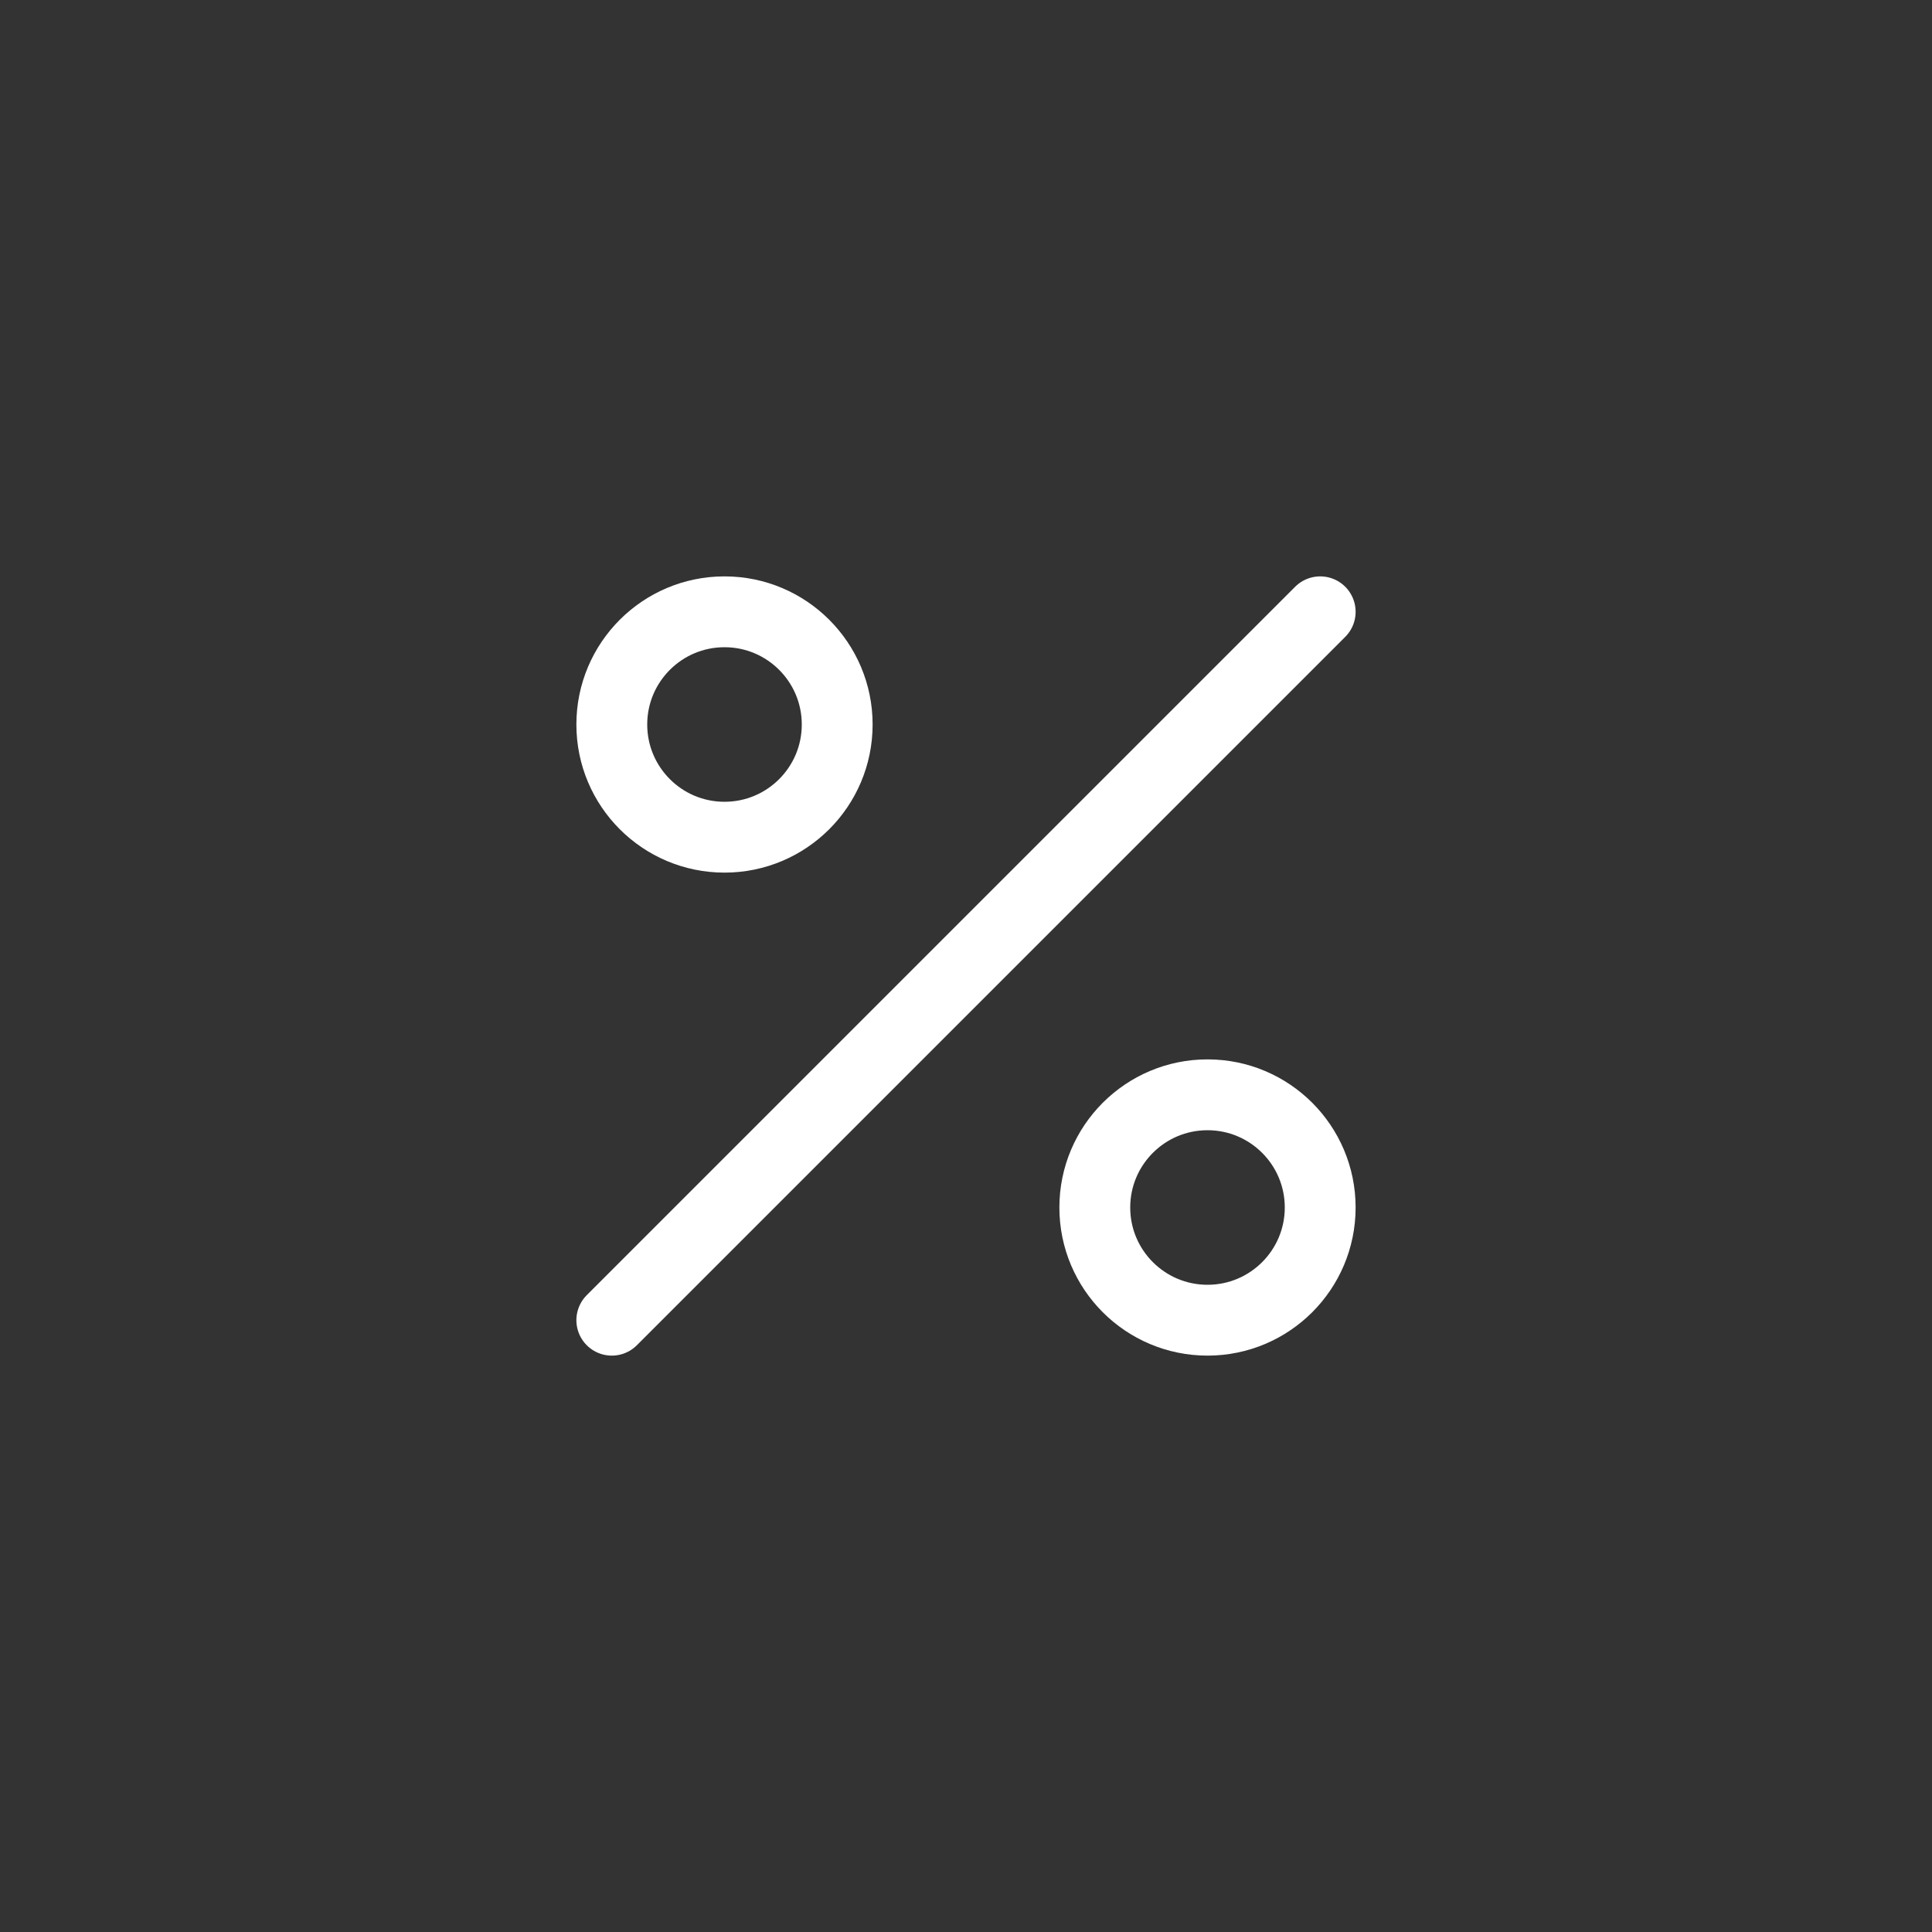
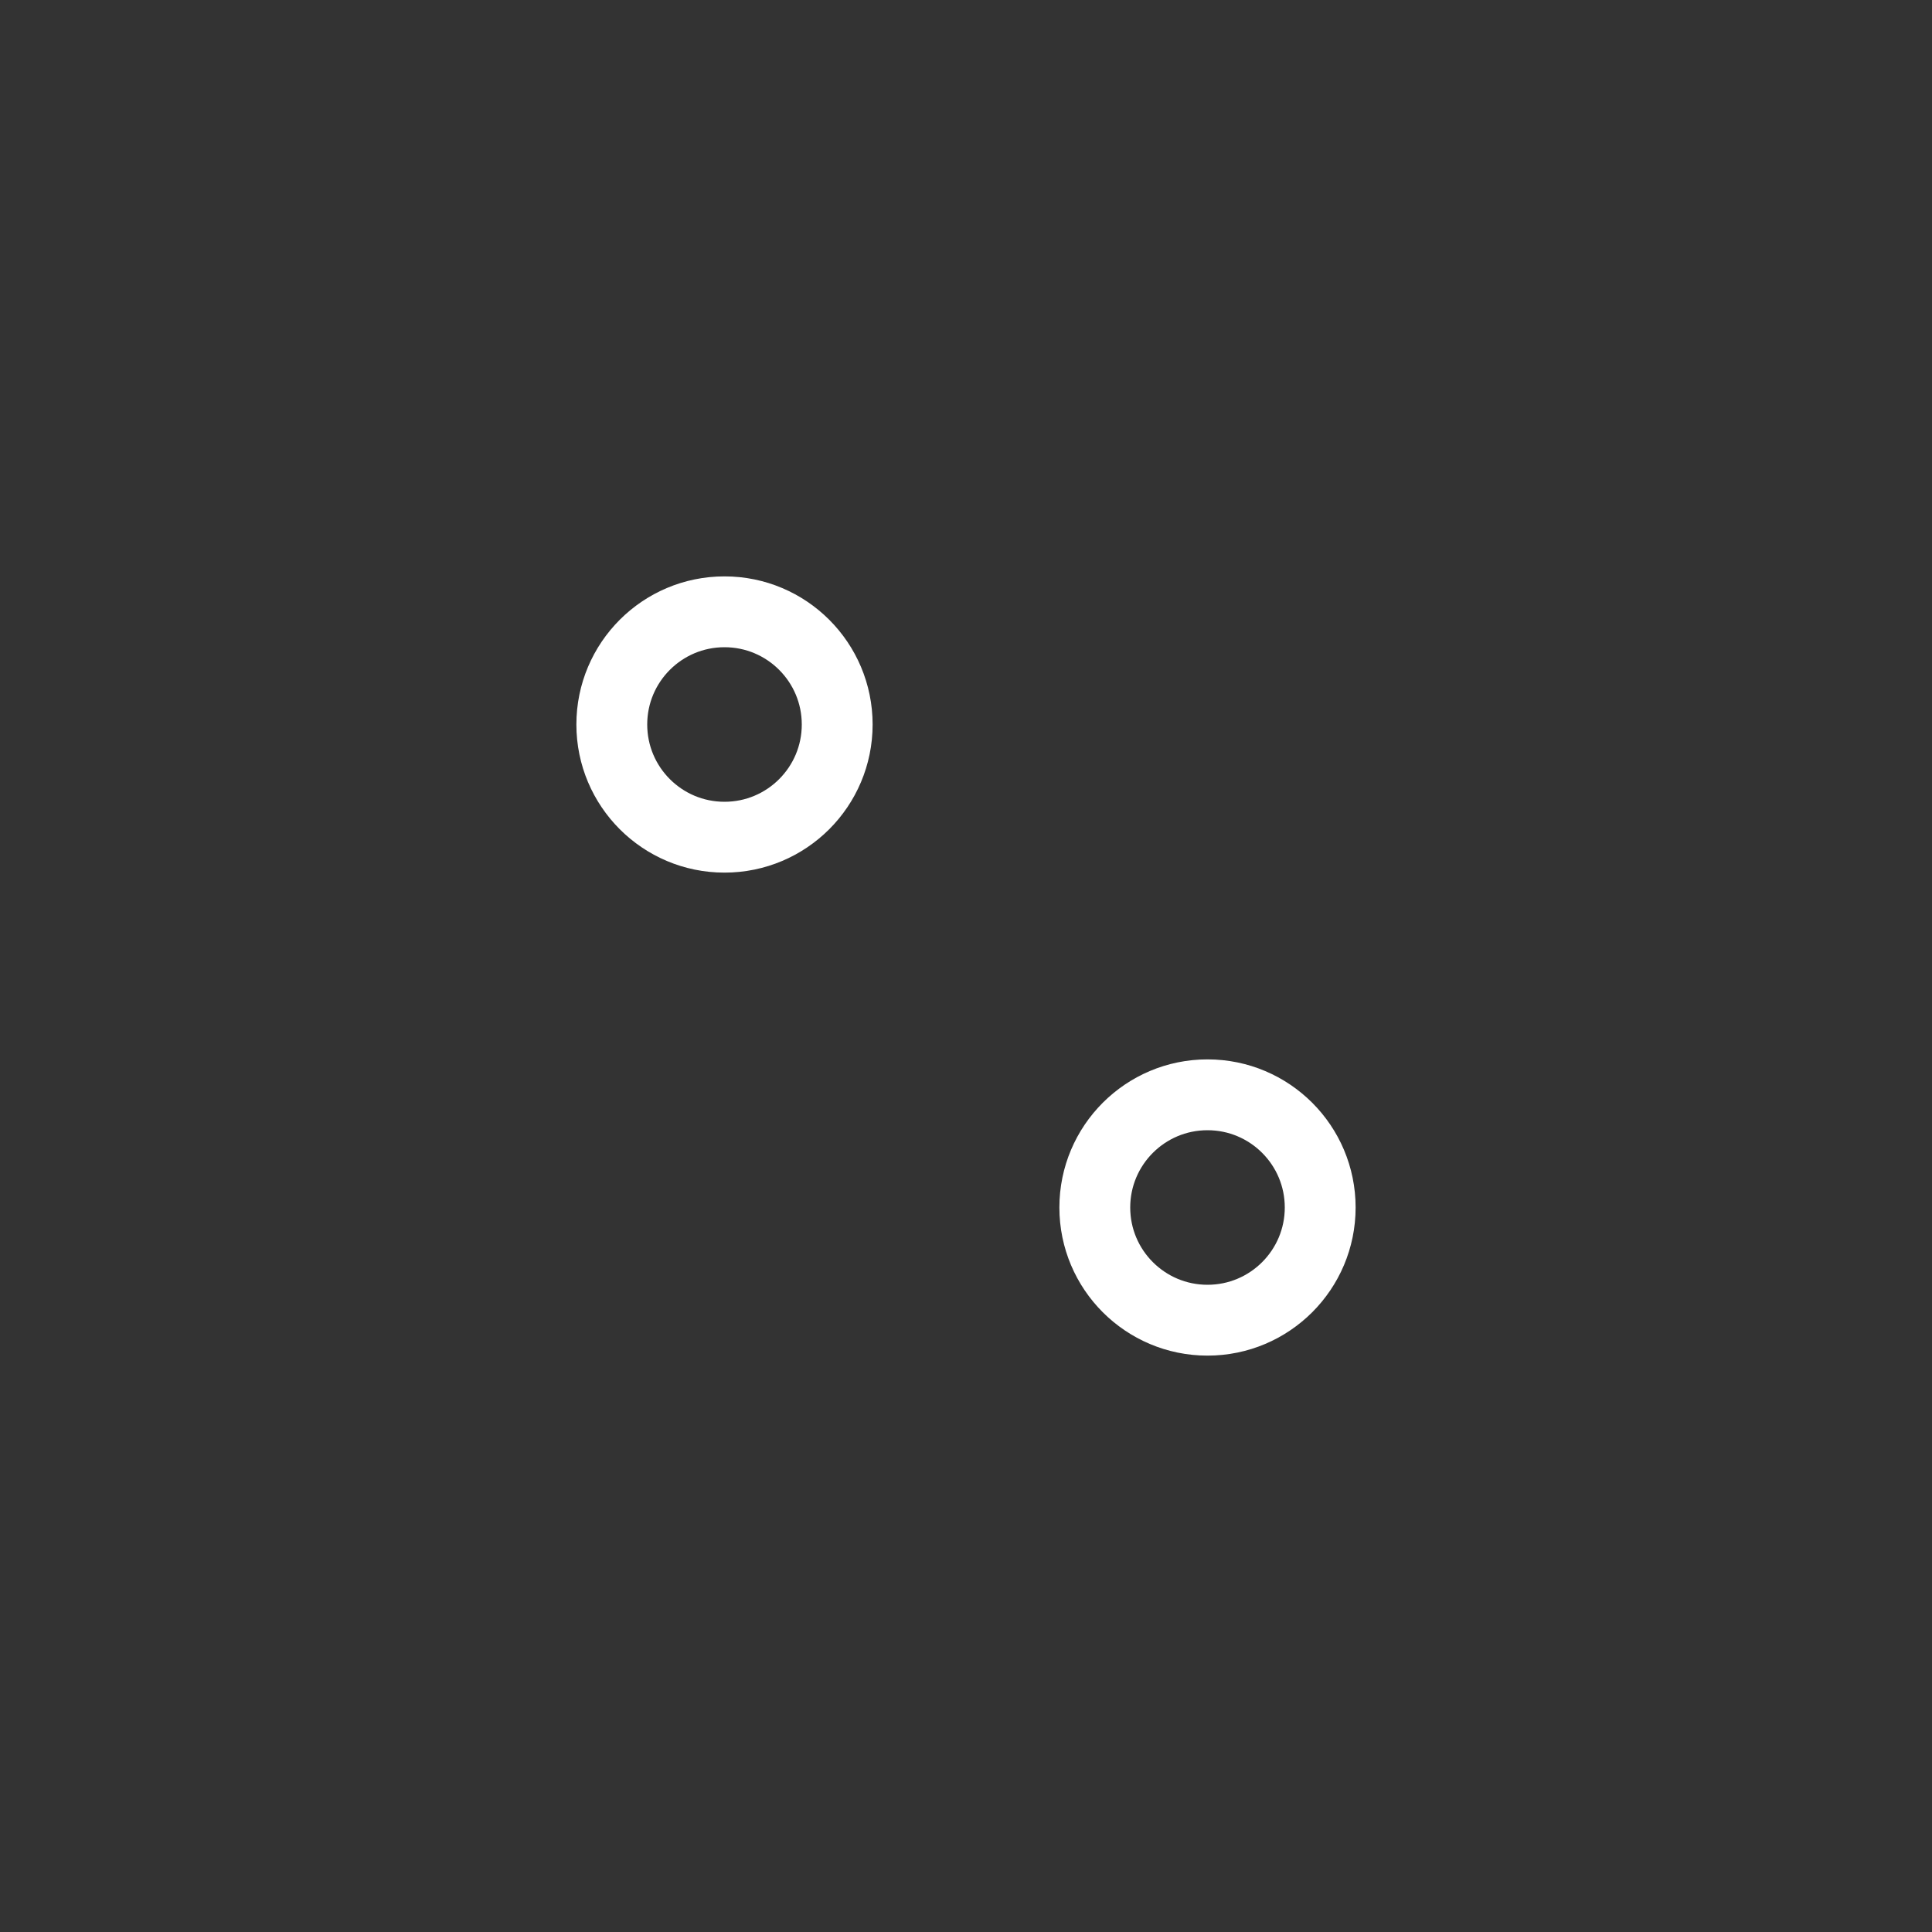
<svg xmlns="http://www.w3.org/2000/svg" width="60" height="60" viewBox="0 0 60 60" fill="none">
  <rect x="0" y="0" width="60" height="60" fill="#333333" stroke="none" />
-   <path d="M41 19L19 41" stroke="white" stroke-width="2.2" stroke-miterlimit="10" stroke-linecap="round" />
  <path d="M22.5 26C24.433 26 26 24.433 26 22.5C26 20.567 24.433 19 22.5 19C20.567 19 19 20.567 19 22.5C19 24.433 20.567 26 22.5 26Z" stroke="white" stroke-width="2.2" stroke-miterlimit="10" />
  <path d="M37.5 41C39.433 41 41 39.433 41 37.5C41 35.567 39.433 34 37.5 34C35.567 34 34 35.567 34 37.5C34 39.433 35.567 41 37.5 41Z" stroke="white" stroke-width="2.2" stroke-miterlimit="10" />
</svg>